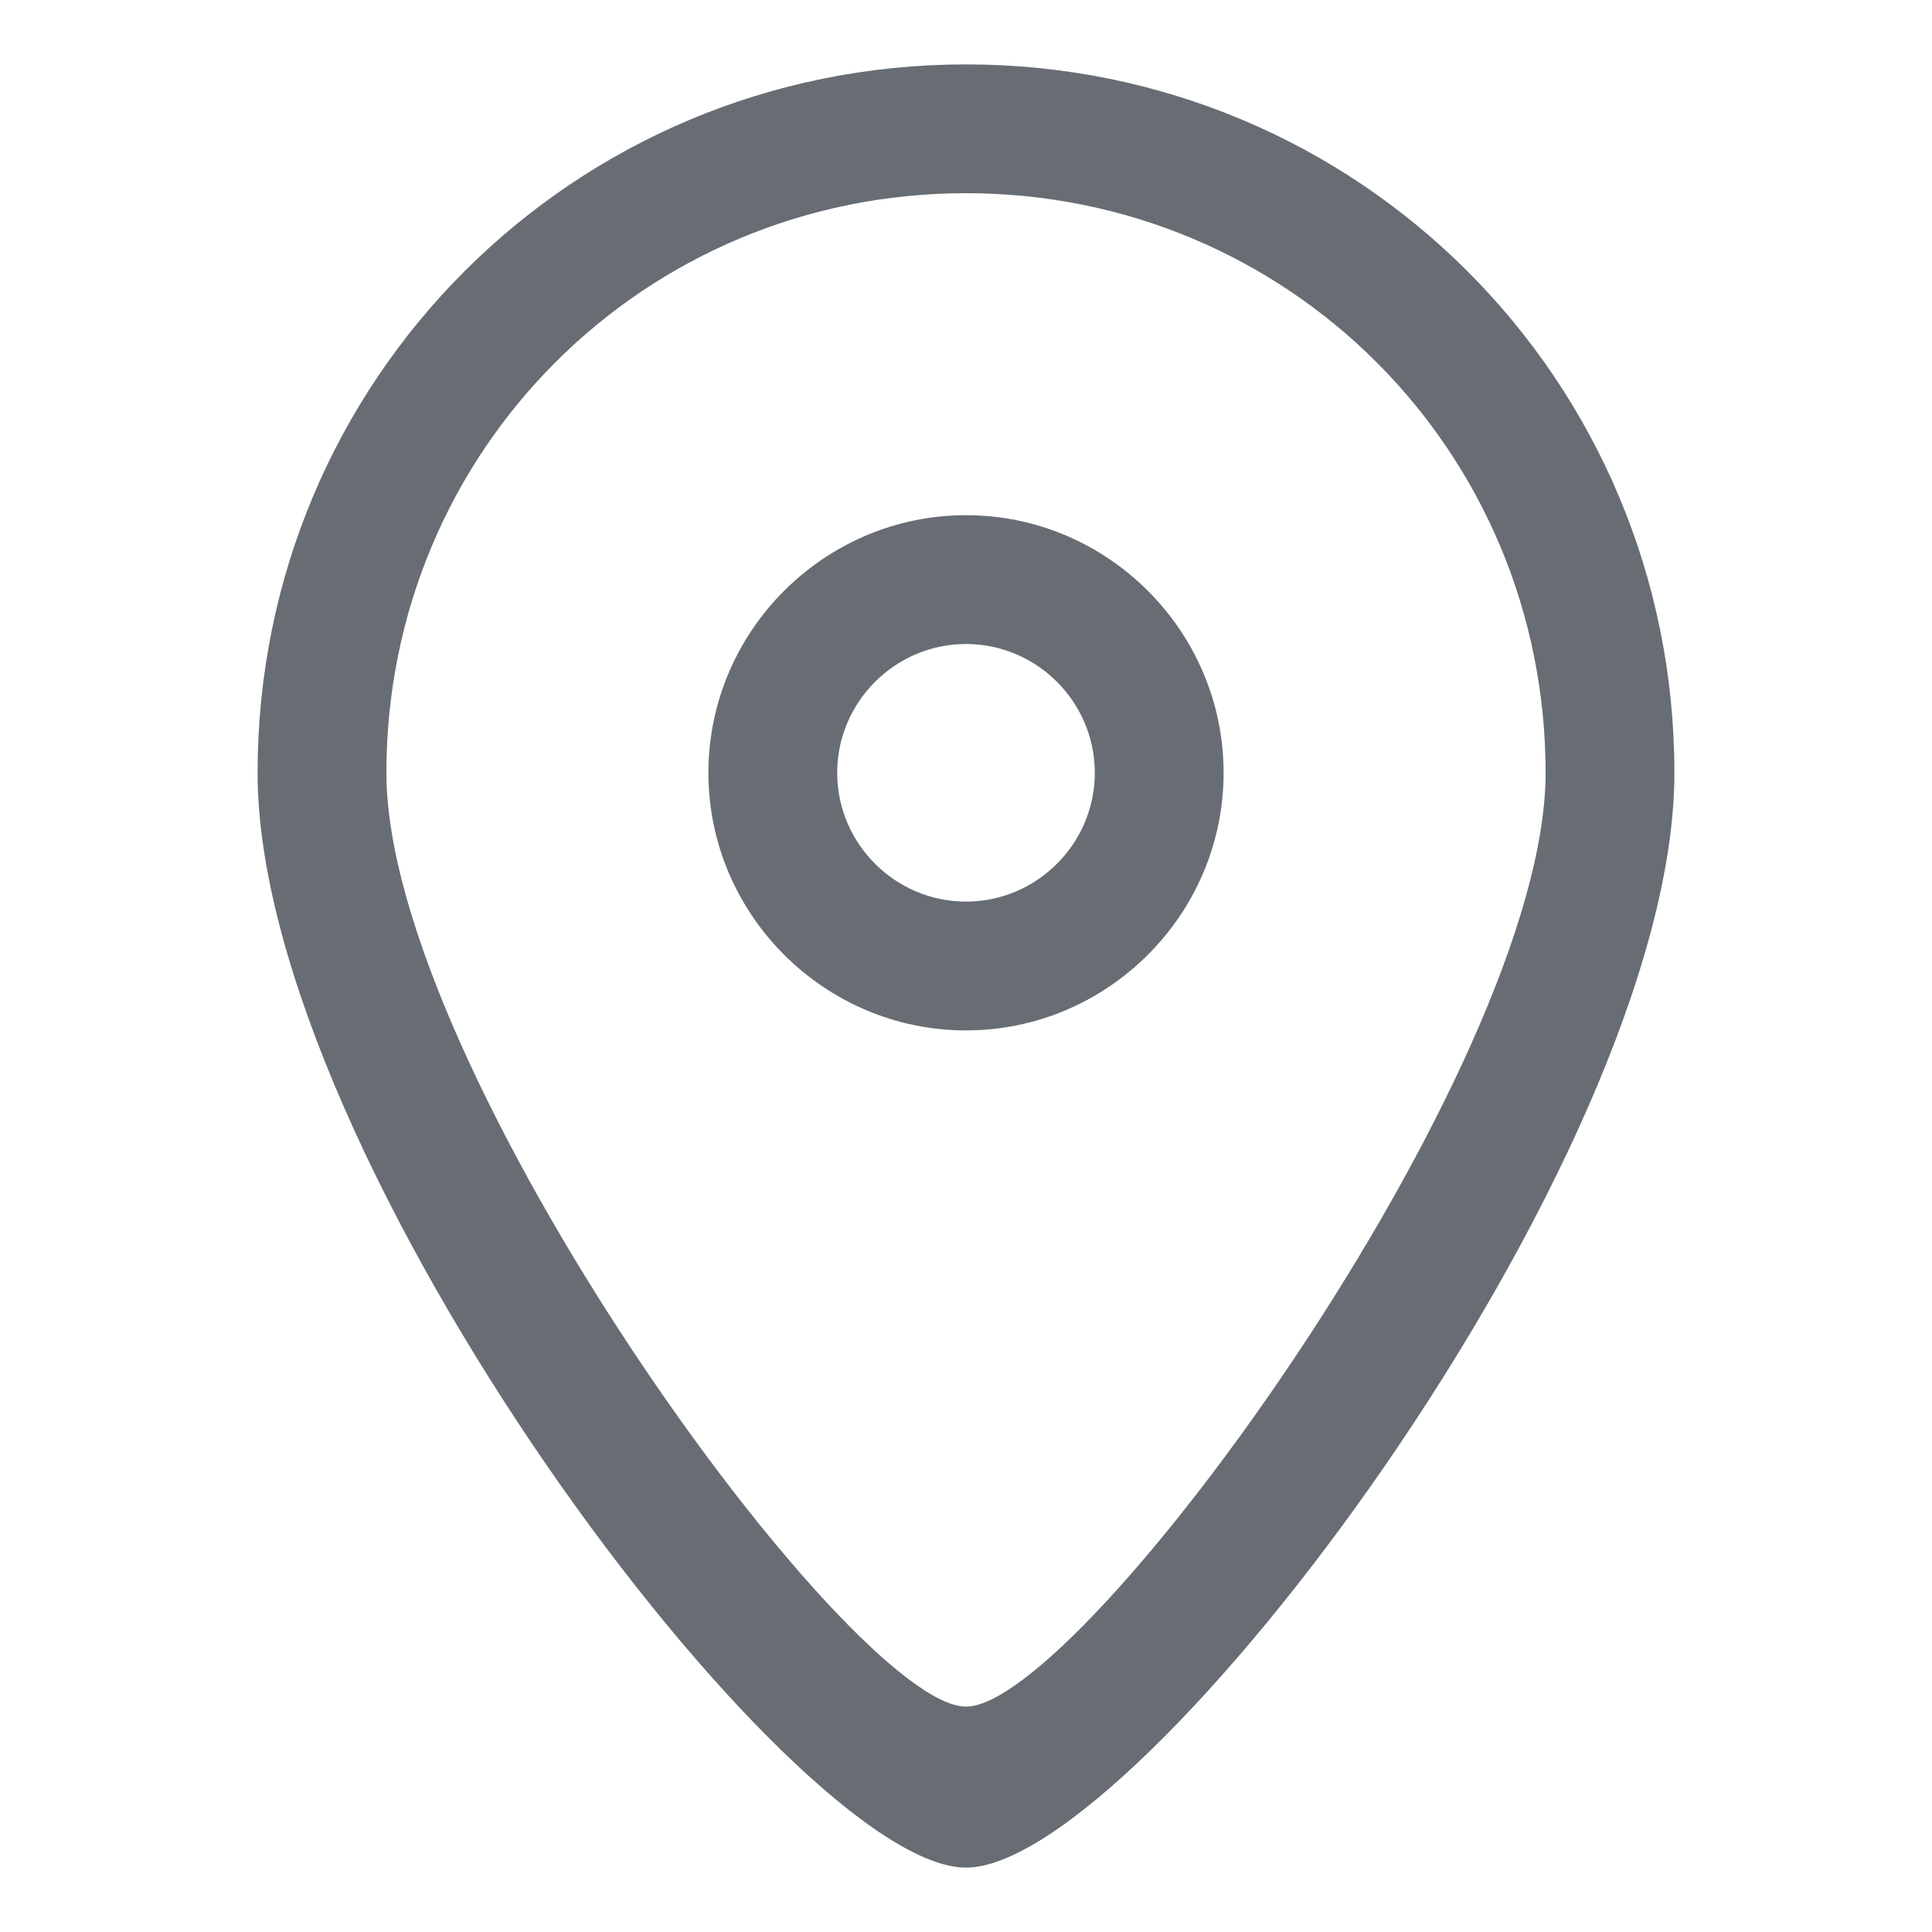
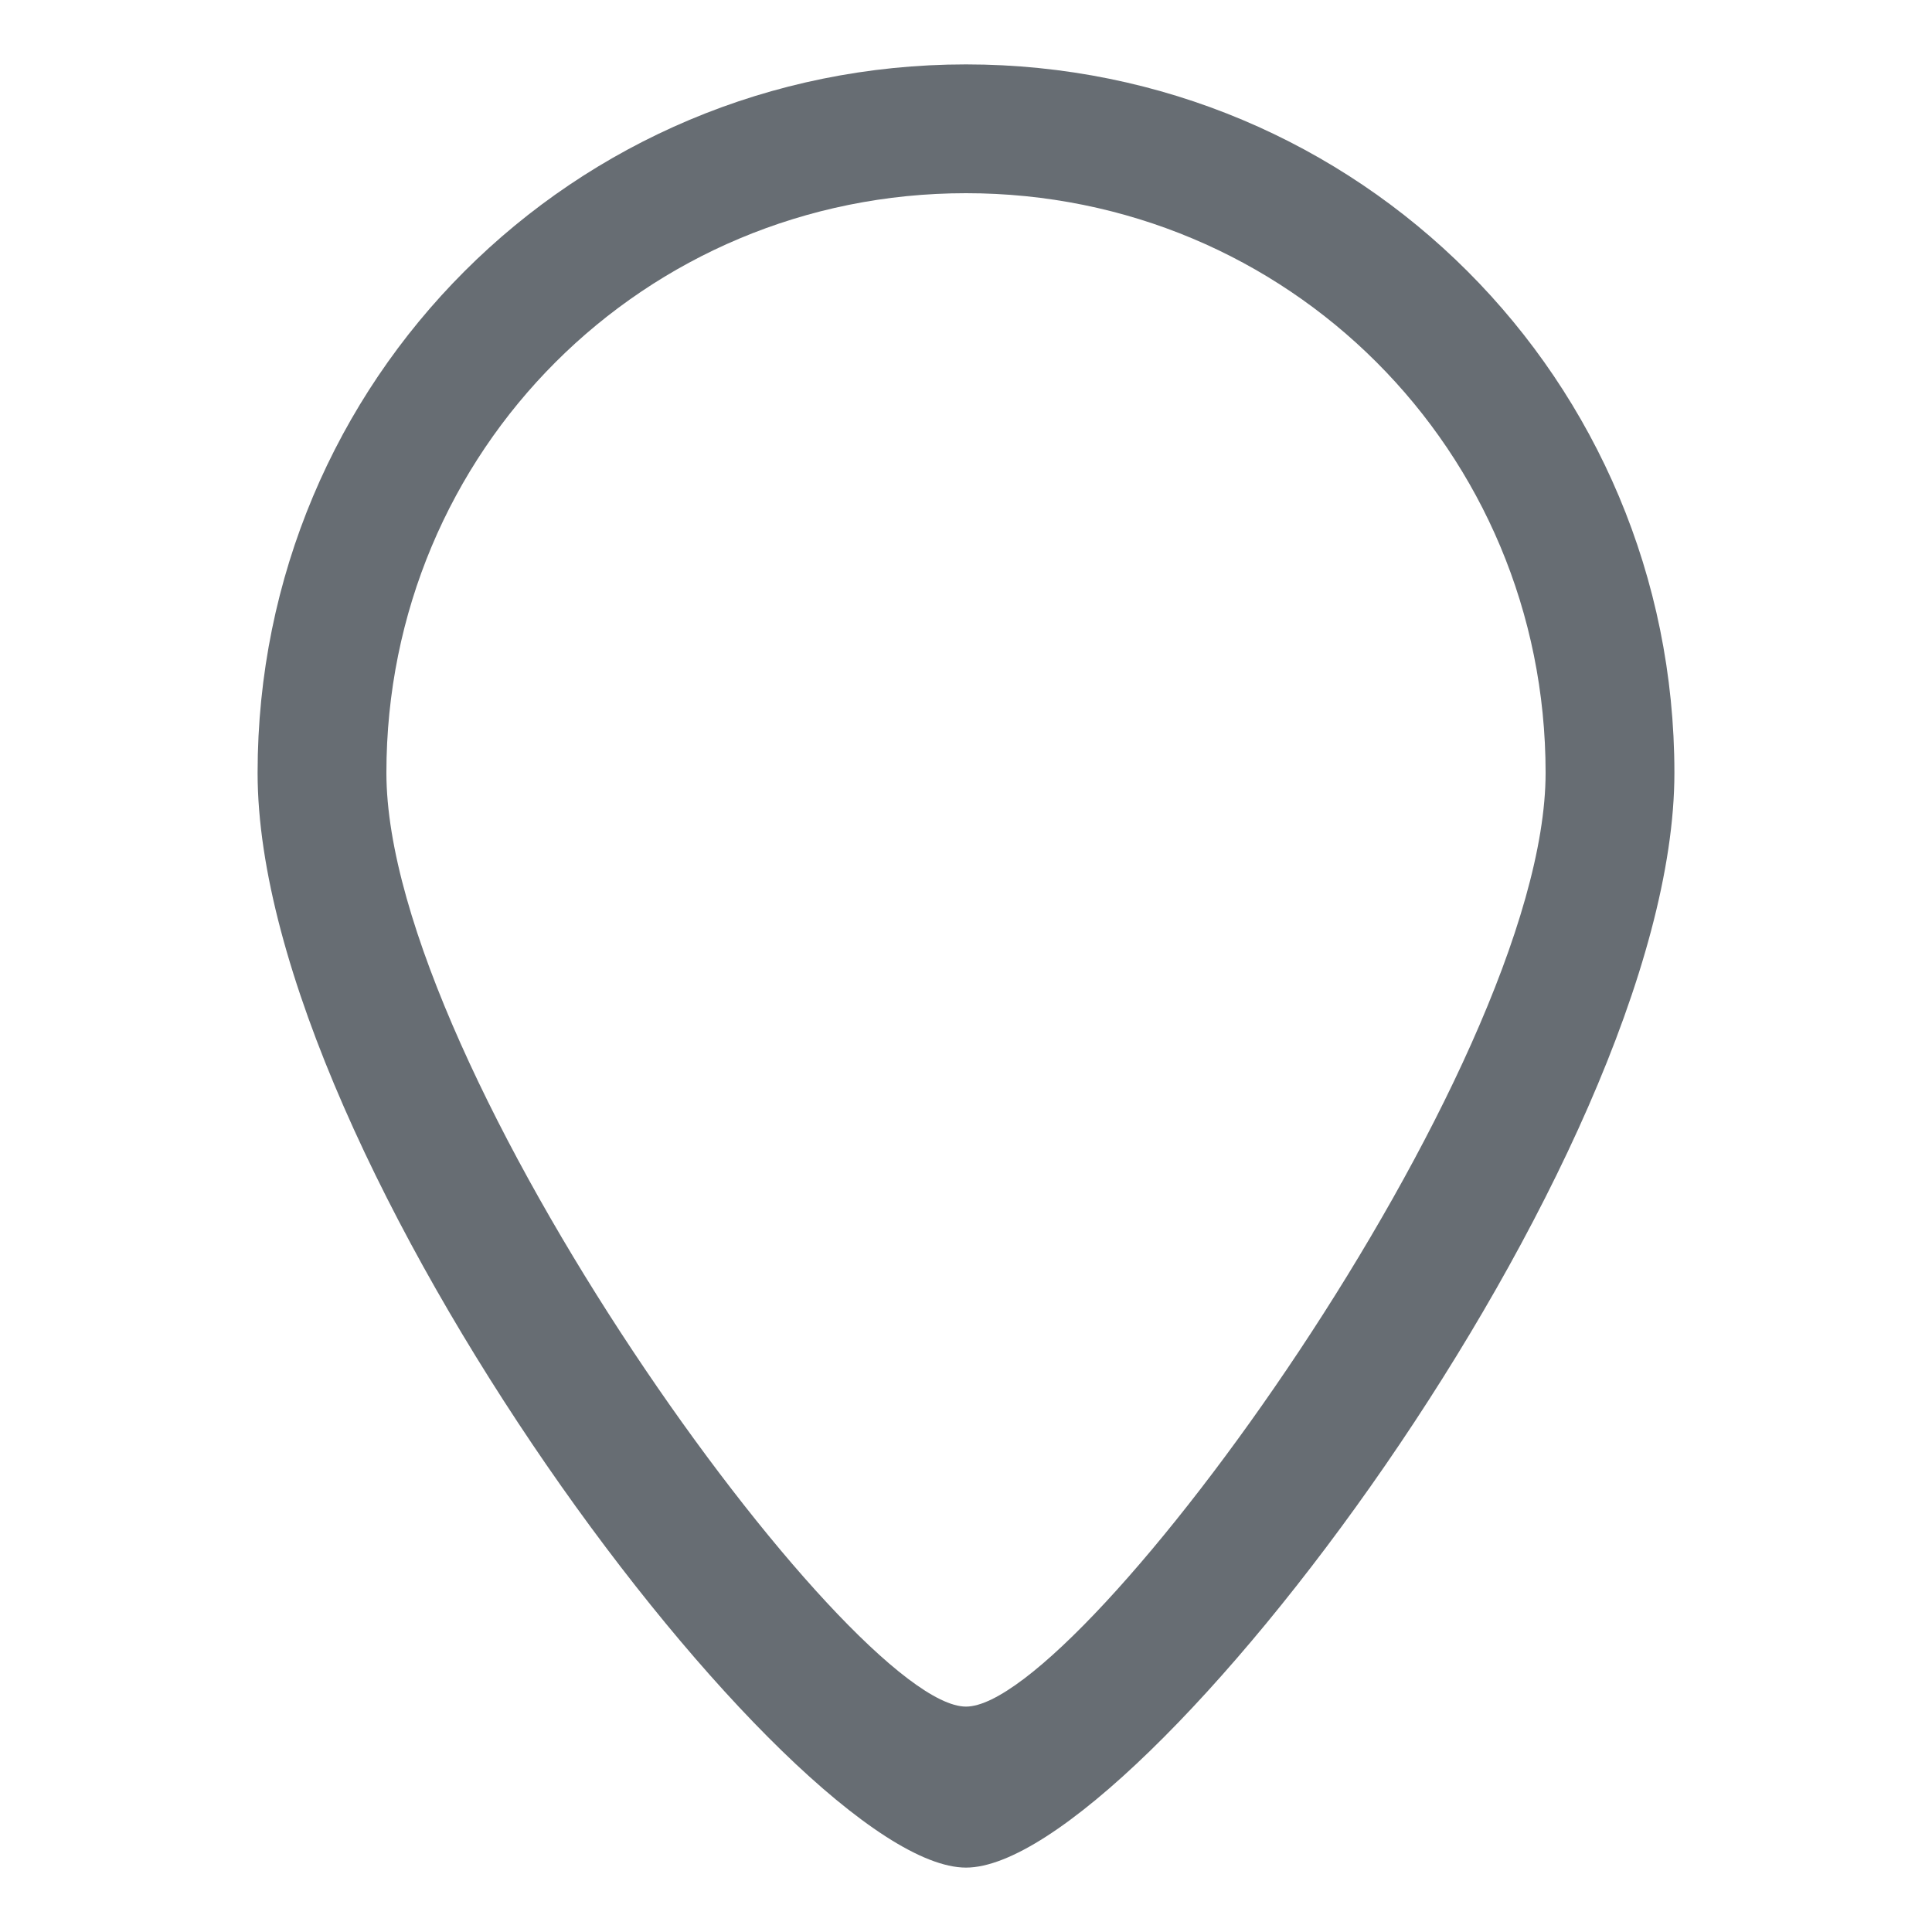
<svg xmlns="http://www.w3.org/2000/svg" t="1740390826260" class="icon" viewBox="0 0 1024 1024" version="1.1" p-id="6184" width="30" height="30">
  <path d="M512 34.133c-208.213 0-375.467 167.253-375.467 375.467 0 204.8 283.307 580.267 375.467 580.267s375.467-375.467 375.467-580.267c0-208.213-167.253-375.467-375.467-375.467z m0 870.4c-61.44 0-307.2-337.92-307.2-494.933 0-170.667 136.533-307.2 307.2-307.2s307.2 136.533 307.2 307.2c0 157.013-245.76 494.933-307.2 494.933z" fill="#676d73" p-id="6185" />
-   <path d="M512 273.067c-75.093 0-136.533 61.44-136.533 136.533s61.44 136.533 136.533 136.533 136.533-61.44 136.533-136.533-61.44-136.533-136.533-136.533z m0 204.8c-37.547 0-68.267-30.72-68.267-68.267s30.72-68.267 68.267-68.267 68.267 30.72 68.267 68.267-30.72 68.267-68.267 68.267z" fill="#676d73" p-id="6186" />
</svg>